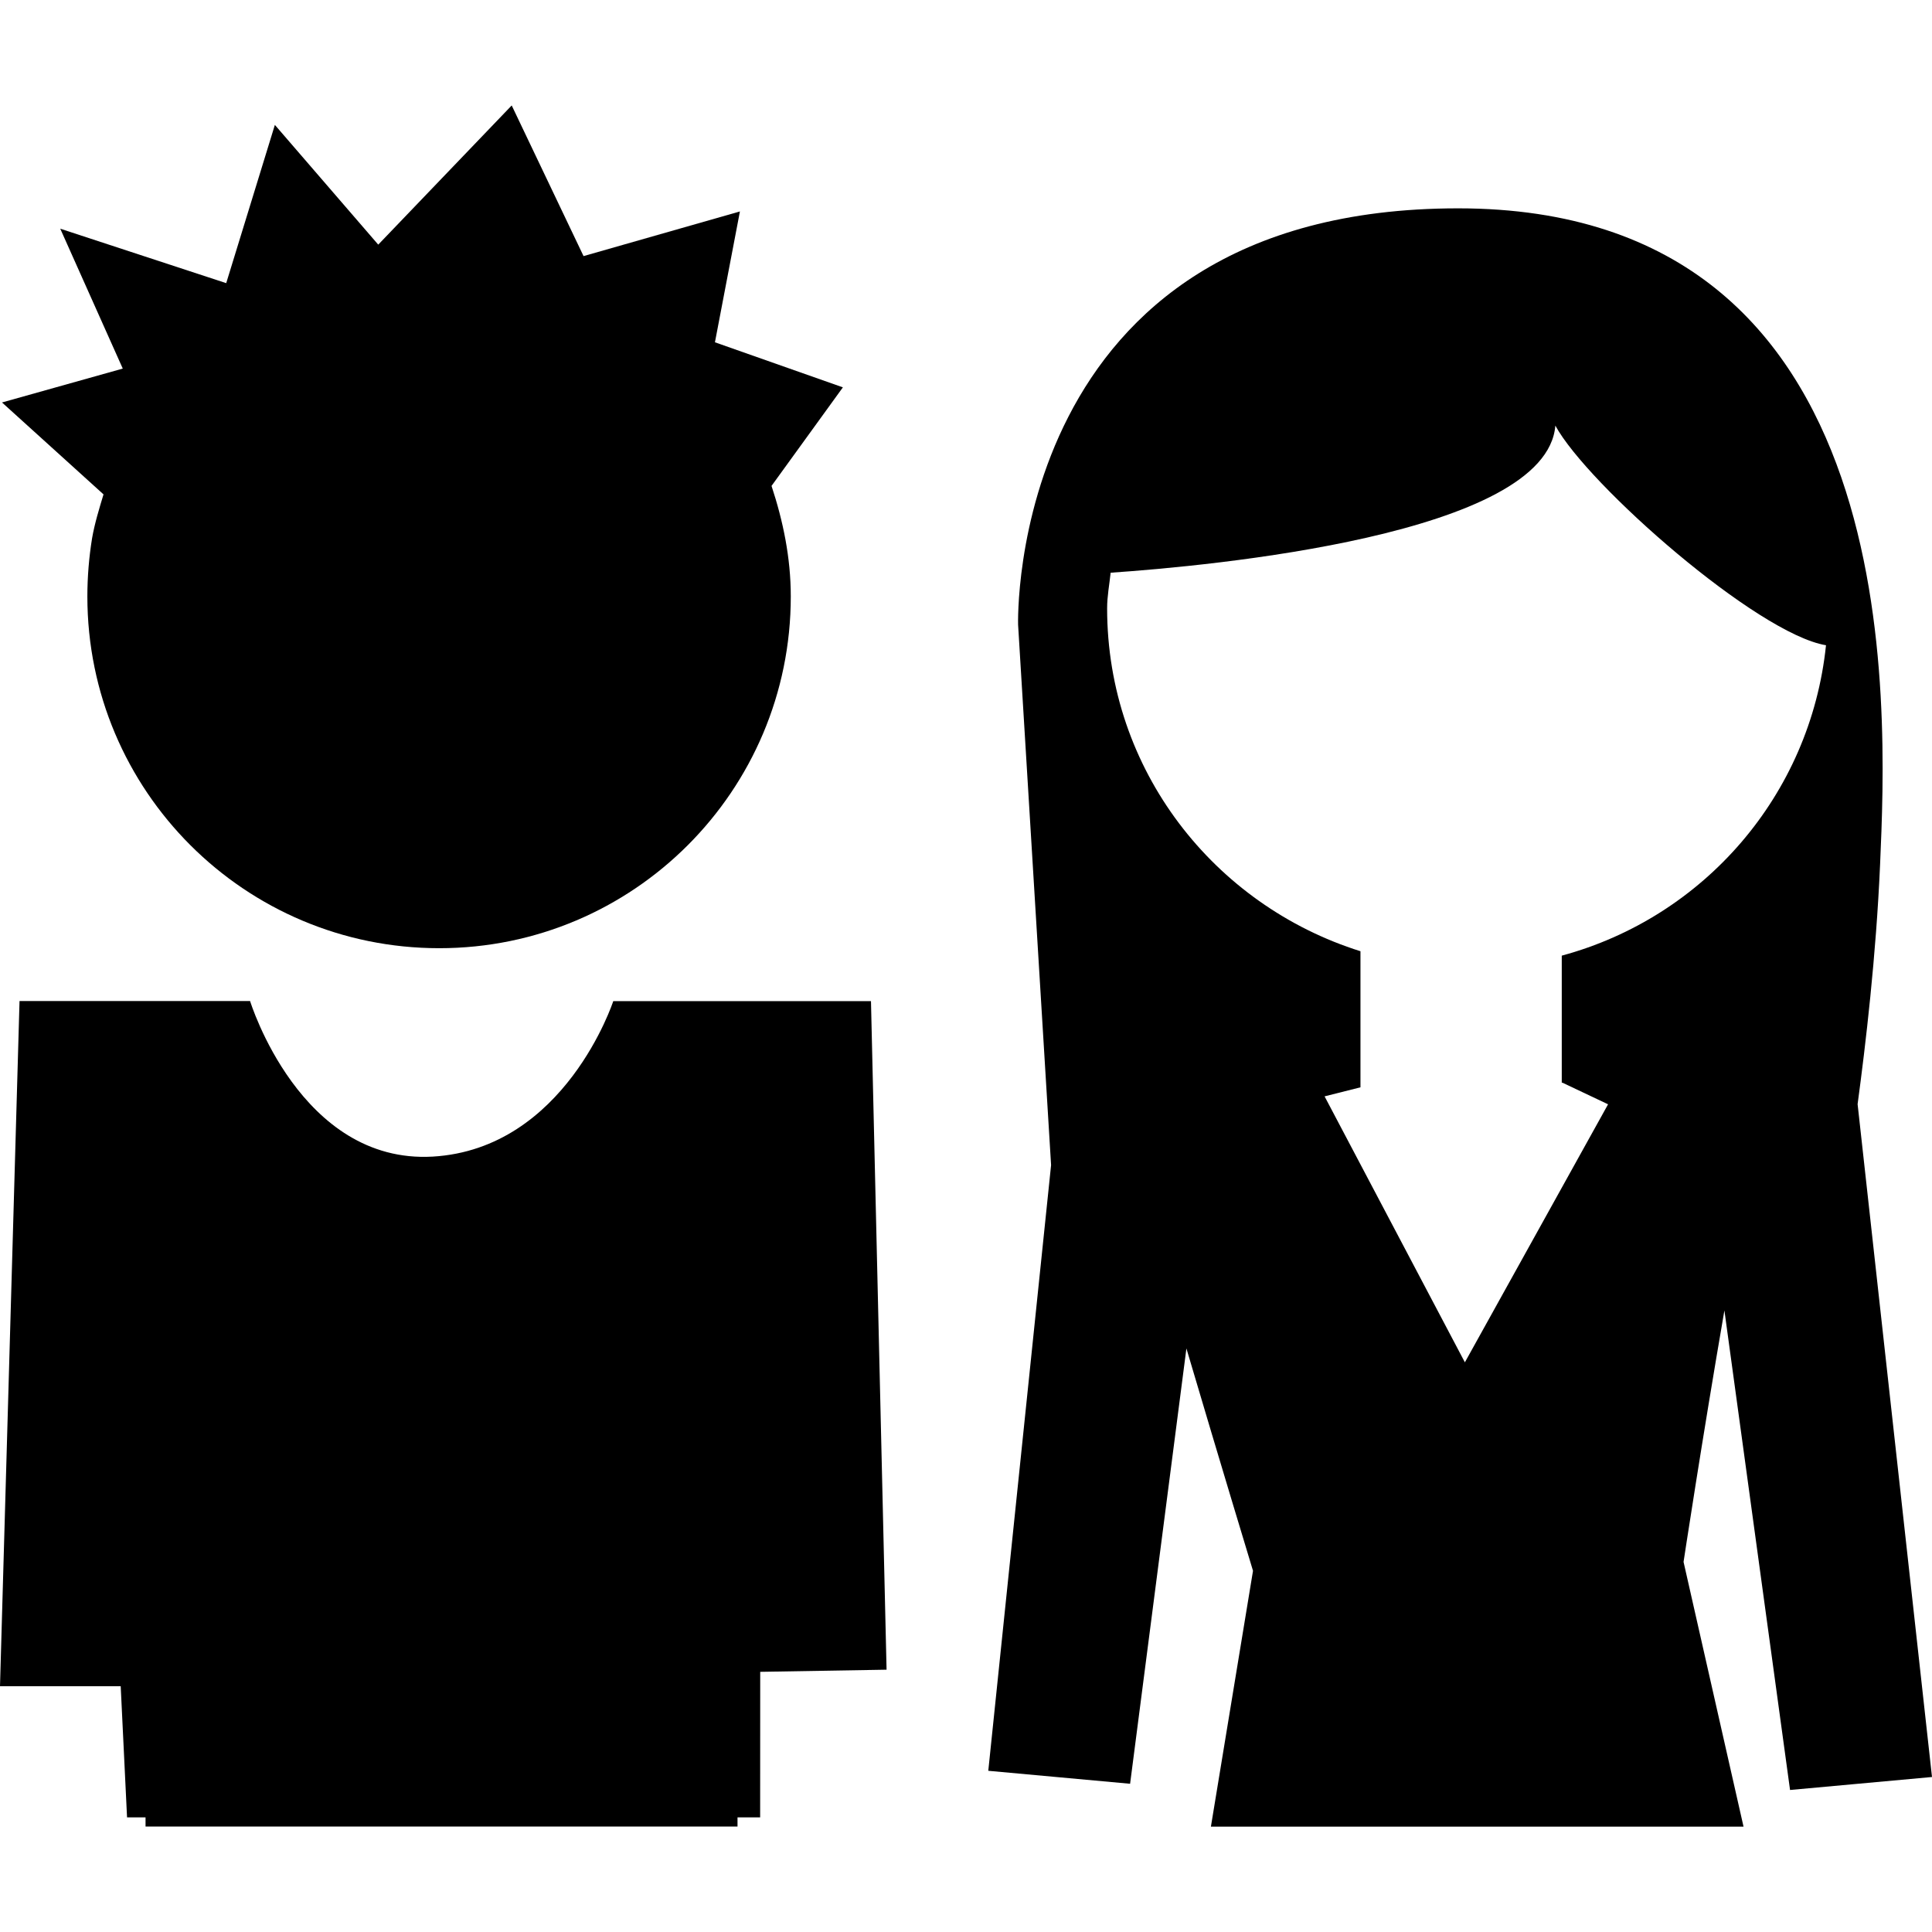
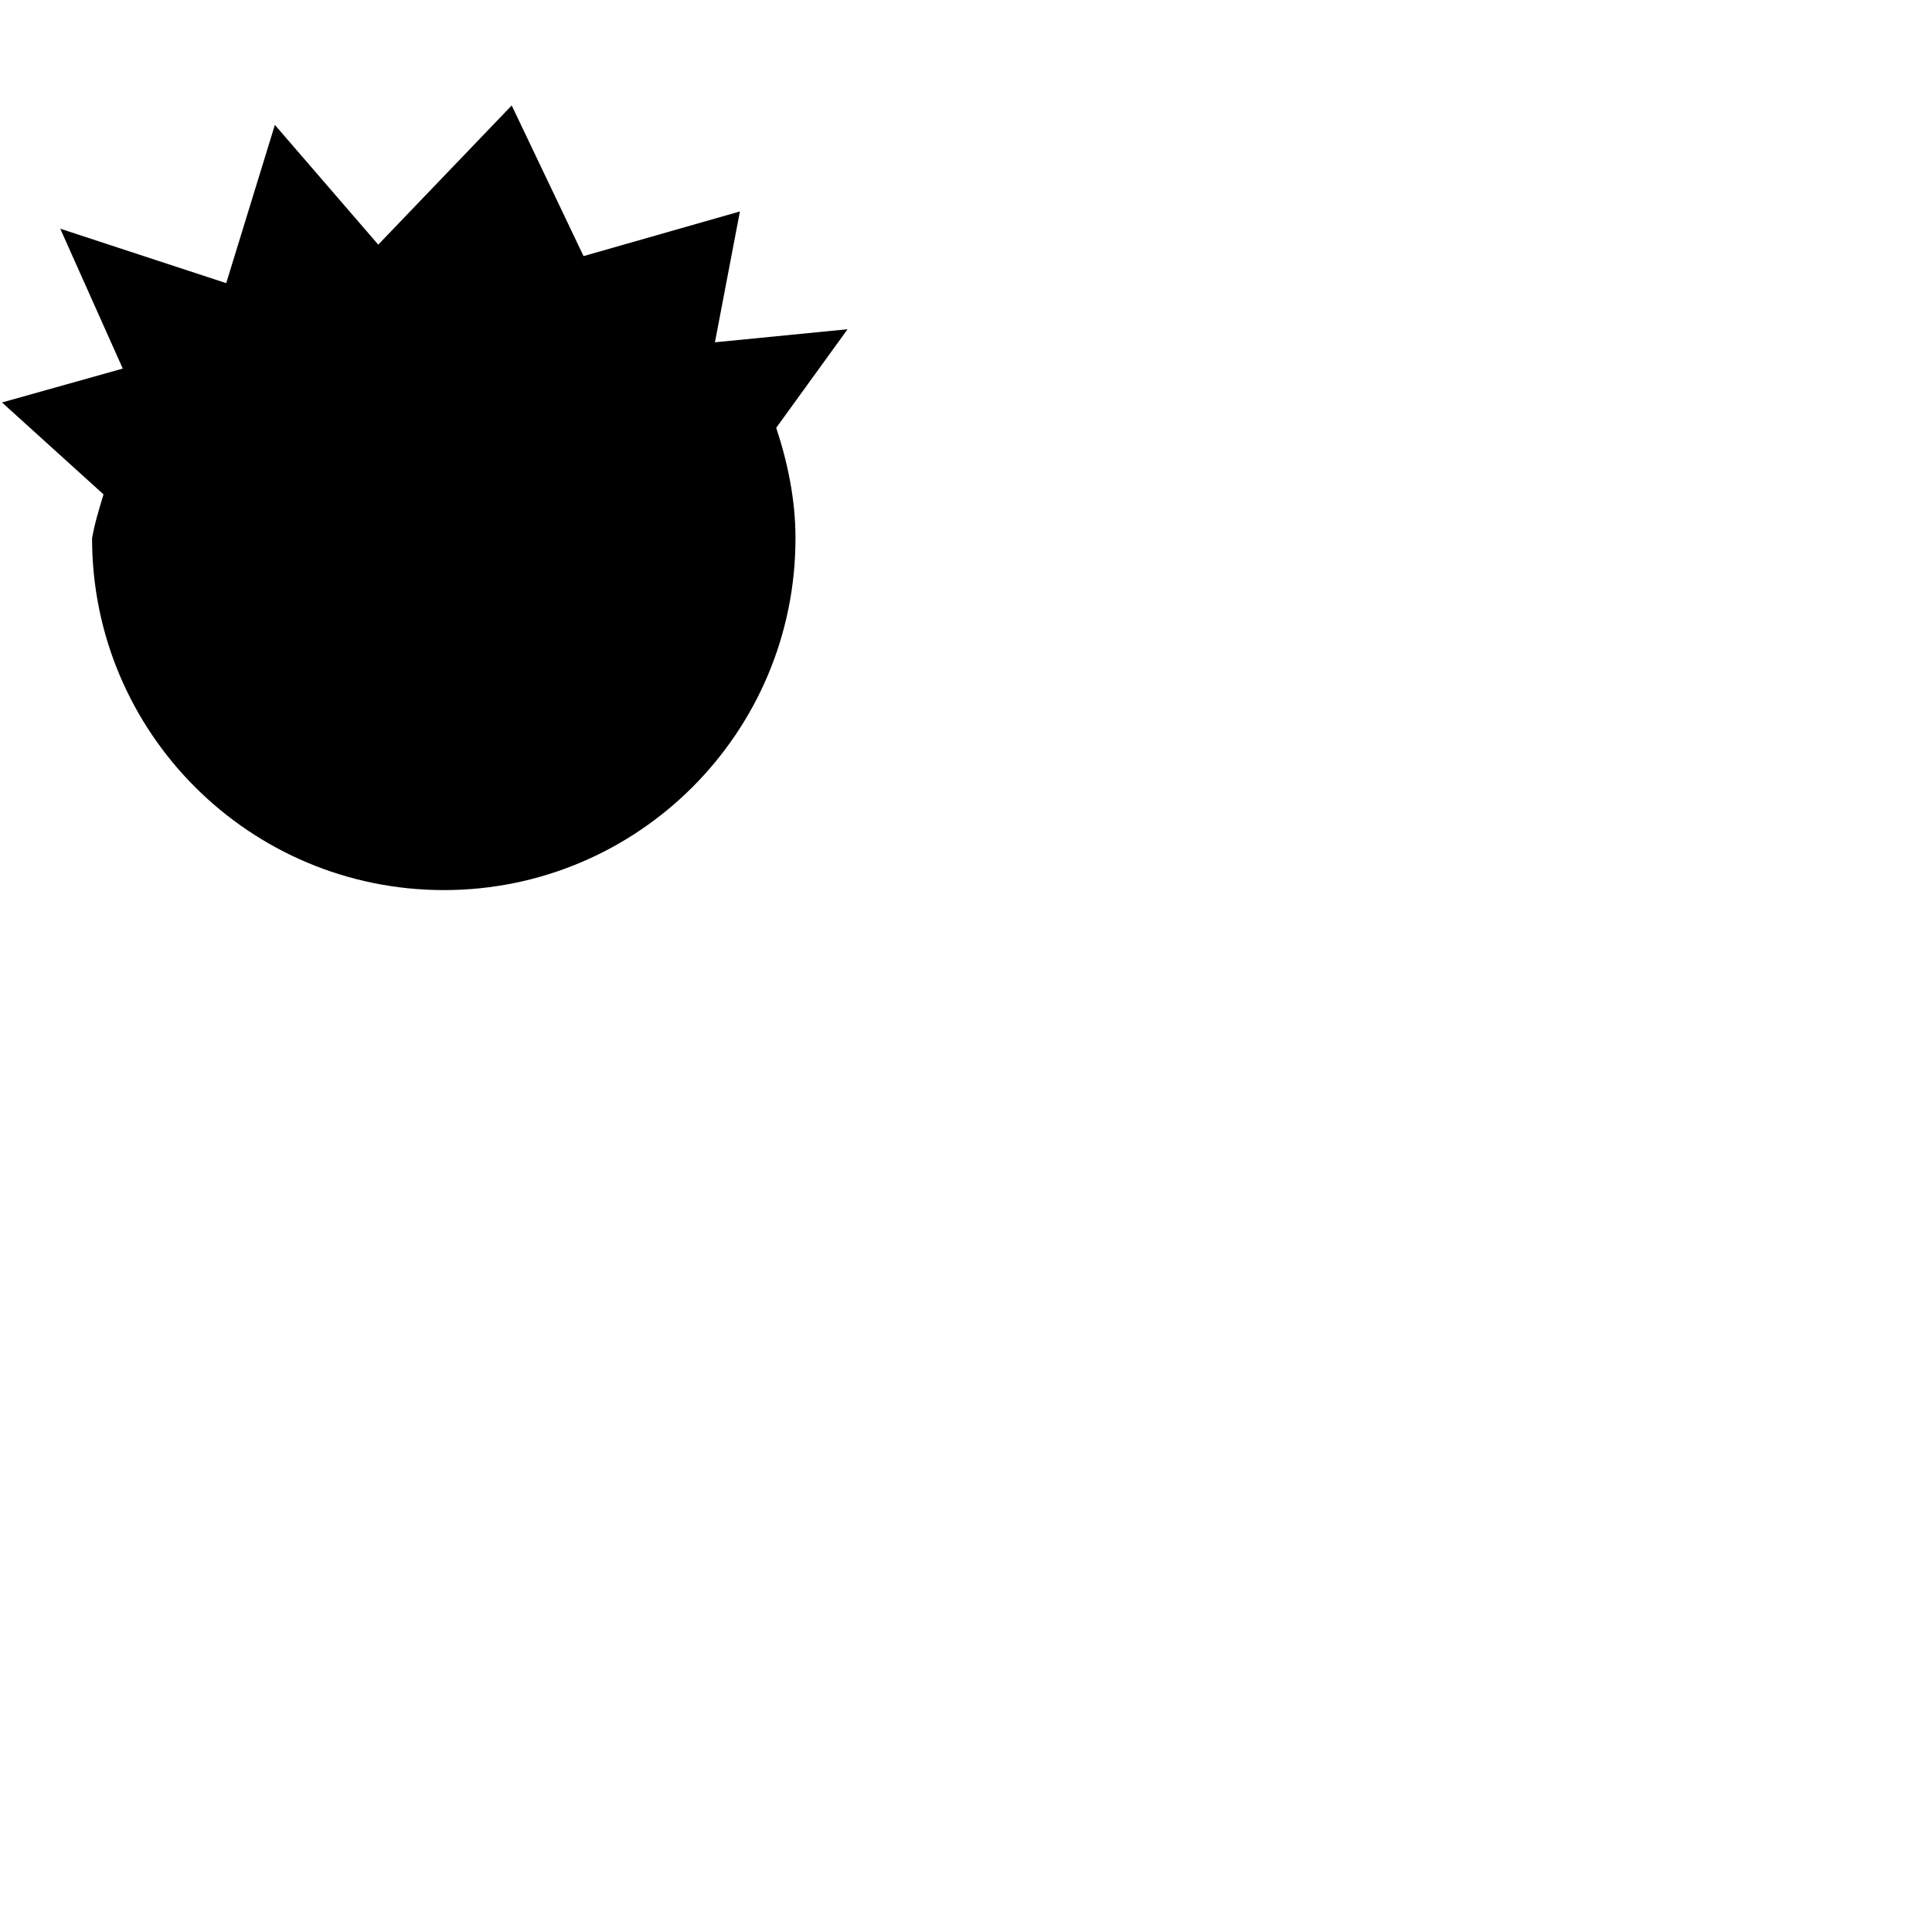
<svg xmlns="http://www.w3.org/2000/svg" fill="#000000" version="1.1" id="Capa_1" width="800px" height="800px" viewBox="0 0 27.996 27.996" xml:space="preserve">
  <g>
    <g>
-       <path d="M25.939,25.938l2.057-0.188l-1.078-9.75c0.115-0.852,0.268-2.143,0.326-3.478c0.098-2.276,0.439-9.503-6.114-9.503    c-6.556,0-6.377,6.034-6.377,6.034l0.478,7.83l-0.91,8.777l2.055,0.188l0.816-6.308c0.496,1.677,0.965,3.222,0.965,3.222    l-0.61,3.707h7.718l-0.869-3.836c0,0,0.269-1.775,0.592-3.644L25.939,25.938z M22.631,13.848v1.841h0.01l0.661,0.313l-2.075,3.739    l-2.033-3.854l0.52-0.131v-1.972c-2.121-0.666-3.671-2.627-3.671-4.969c0-0.177,0.033-0.344,0.051-0.516    c1.446-0.099,6.318-0.548,6.444-2.132c0.466,0.859,2.926,3.018,3.922,3.183C26.234,11.523,24.689,13.292,22.631,13.848z" />
-       <path d="M8.887,14.506c0,0-0.697,2.141-2.616,2.254c-1.921,0.11-2.647-2.254-2.647-2.254H2.511H1.254H0.283L0,24.434h1.749    l0.092,1.901h0.268v0.133h8.578v-0.133h0.328l0.001-2.109l1.831-0.031l-0.226-9.688H8.887z" />
-       <path d="M1.5,7.164C1.437,7.373,1.372,7.583,1.334,7.801C1.29,8.073,1.266,8.357,1.266,8.643c0,2.816,2.282,5.097,5.099,5.097    c2.812,0,5.094-2.281,5.094-5.097c0-0.563-0.112-1.095-0.279-1.602l1.034-1.428L10.36,4.96l0.362-1.896L8.456,3.711L7.415,1.528    L5.481,3.545L3.983,1.81L3.278,4.103L0.873,3.314l0.906,2.027l-1.75,0.491L1.5,7.164z" />
+       <path d="M1.5,7.164C1.437,7.373,1.372,7.583,1.334,7.801c0,2.816,2.282,5.097,5.099,5.097    c2.812,0,5.094-2.281,5.094-5.097c0-0.563-0.112-1.095-0.279-1.602l1.034-1.428L10.36,4.96l0.362-1.896L8.456,3.711L7.415,1.528    L5.481,3.545L3.983,1.81L3.278,4.103L0.873,3.314l0.906,2.027l-1.75,0.491L1.5,7.164z" />
    </g>
  </g>
</svg>